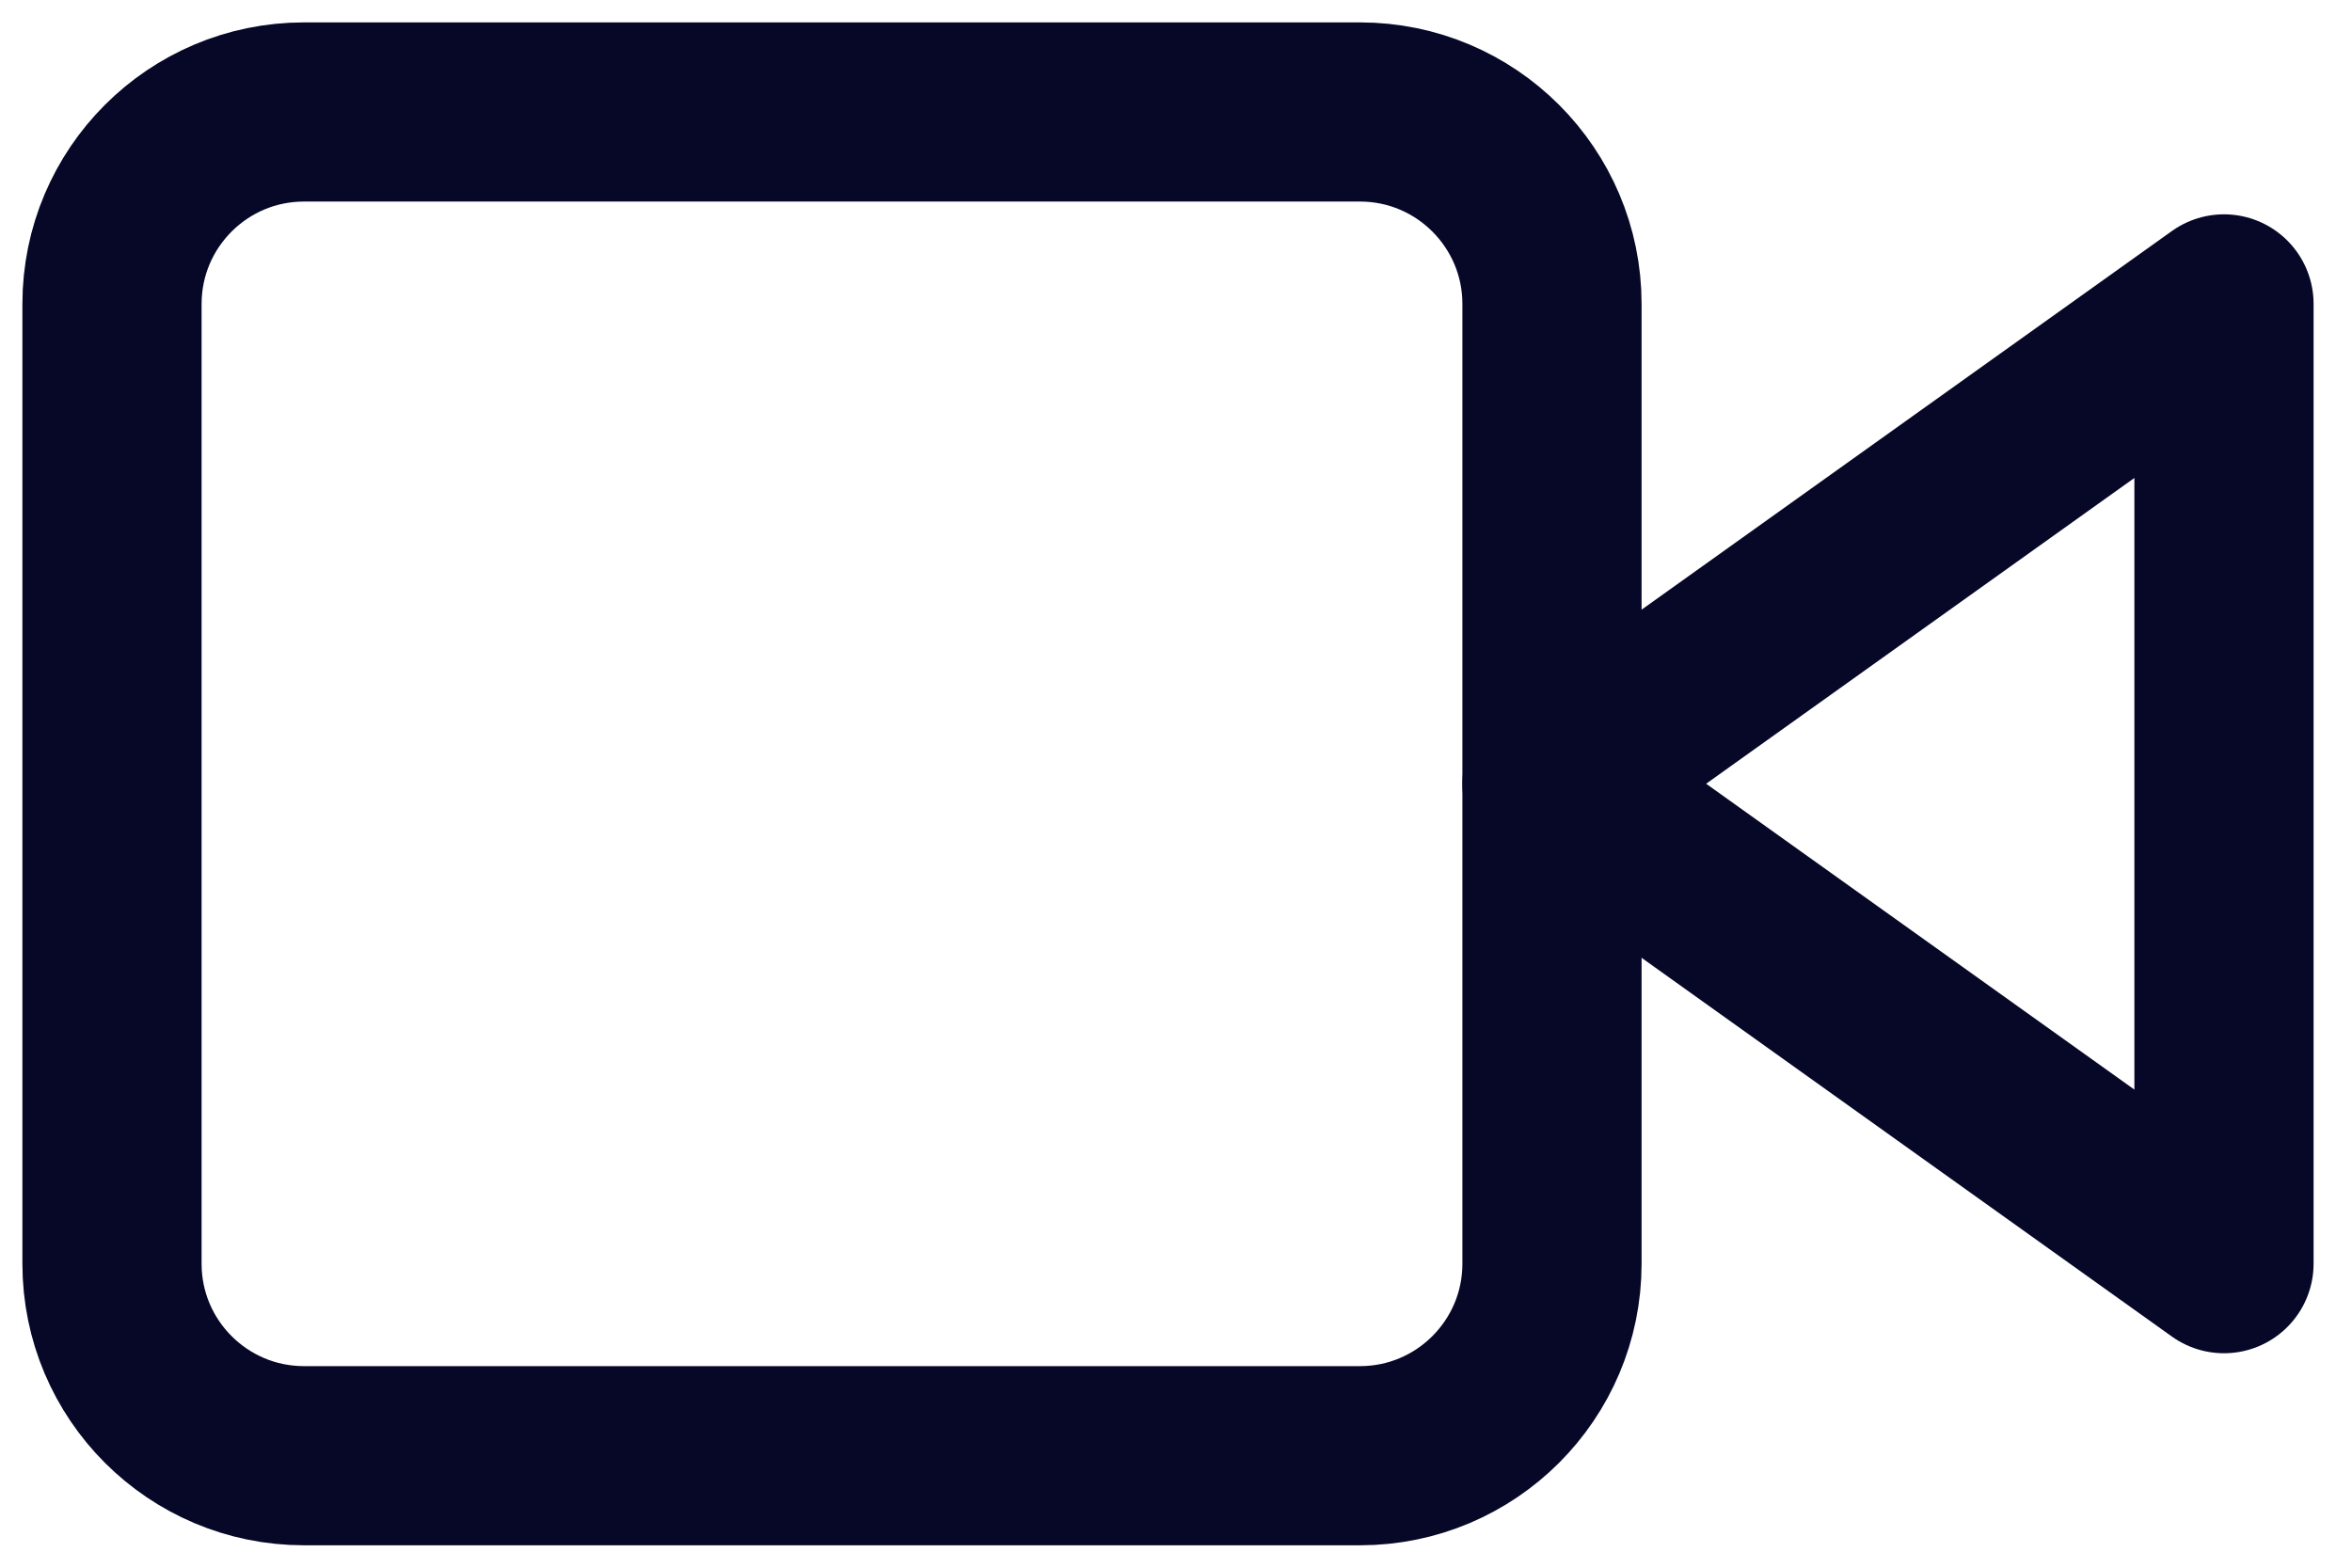
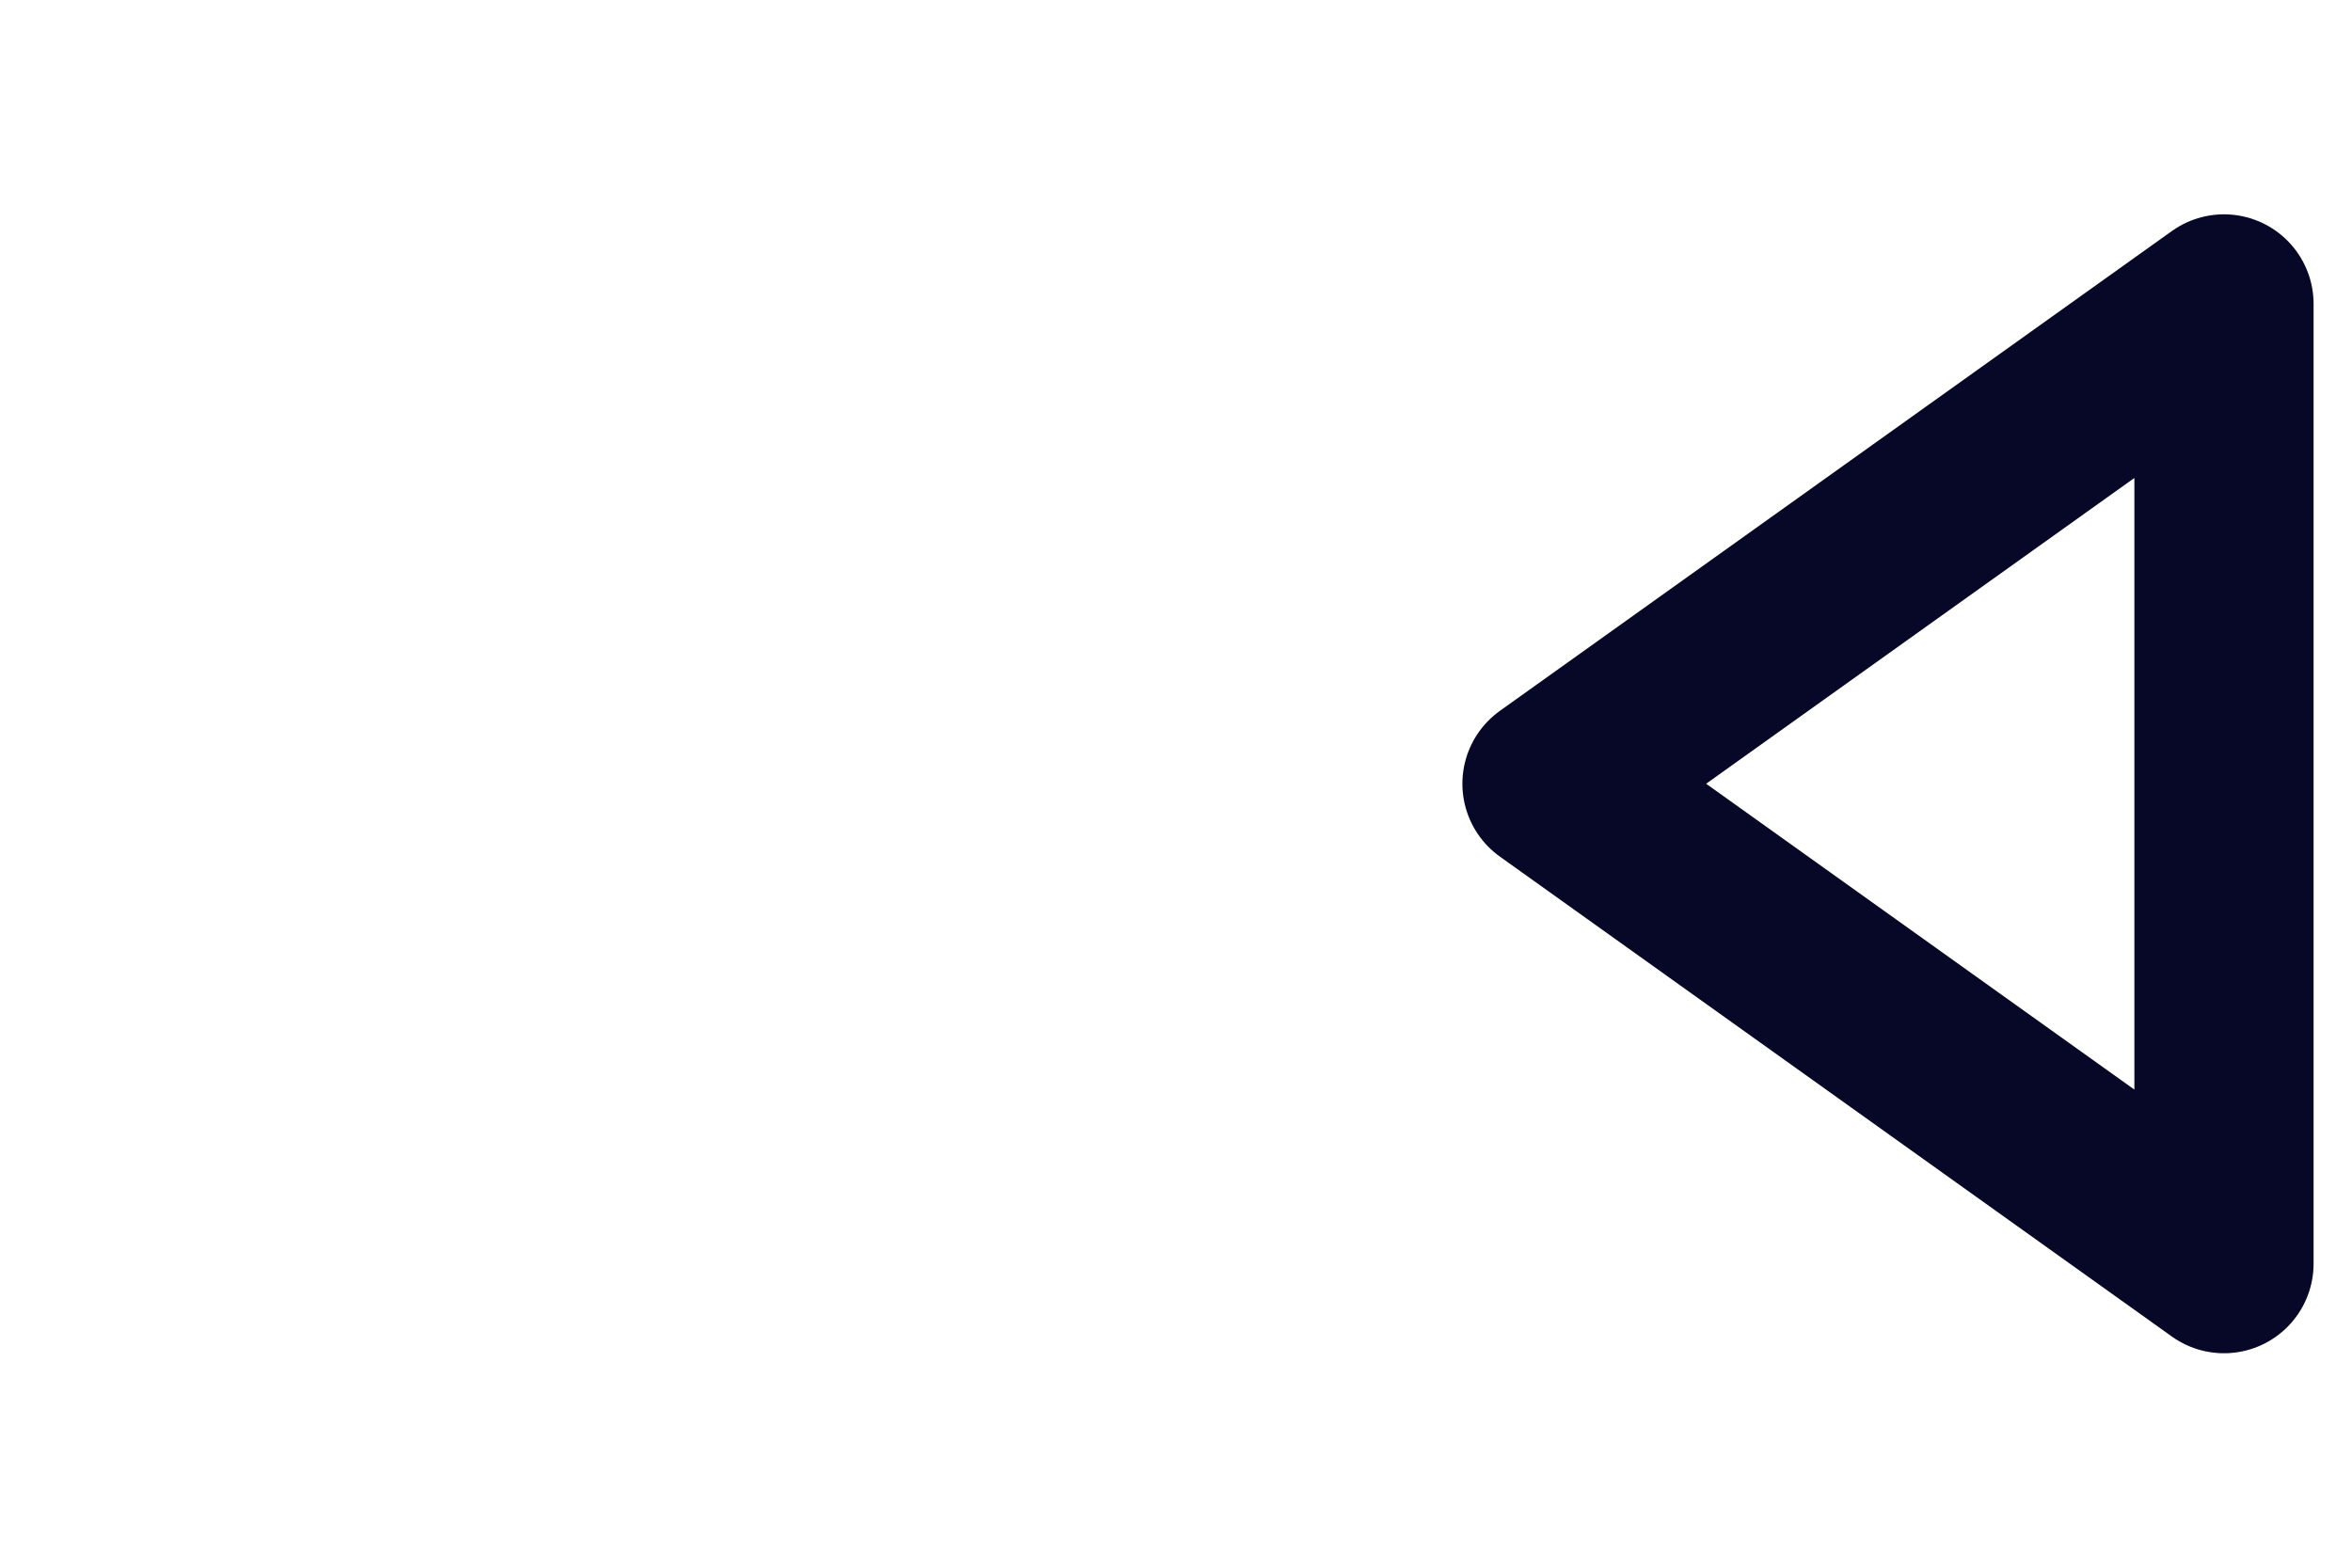
<svg xmlns="http://www.w3.org/2000/svg" width="21" height="14" viewBox="0 0 21 14" fill="none">
  <path d="M19.857 2.714L13.857 6.999L19.857 11.285V2.714Z" stroke="#070828" stroke-width="1.6" stroke-linecap="round" stroke-linejoin="round" />
-   <path d="M12.143 1H2.714C1.768 1 1 1.768 1 2.714V11.286C1 12.232 1.768 13 2.714 13H12.143C13.089 13 13.857 12.232 13.857 11.286V2.714C13.857 1.768 13.089 1 12.143 1Z" stroke="#070828" stroke-width="1.6" stroke-linecap="round" stroke-linejoin="round" />
</svg>